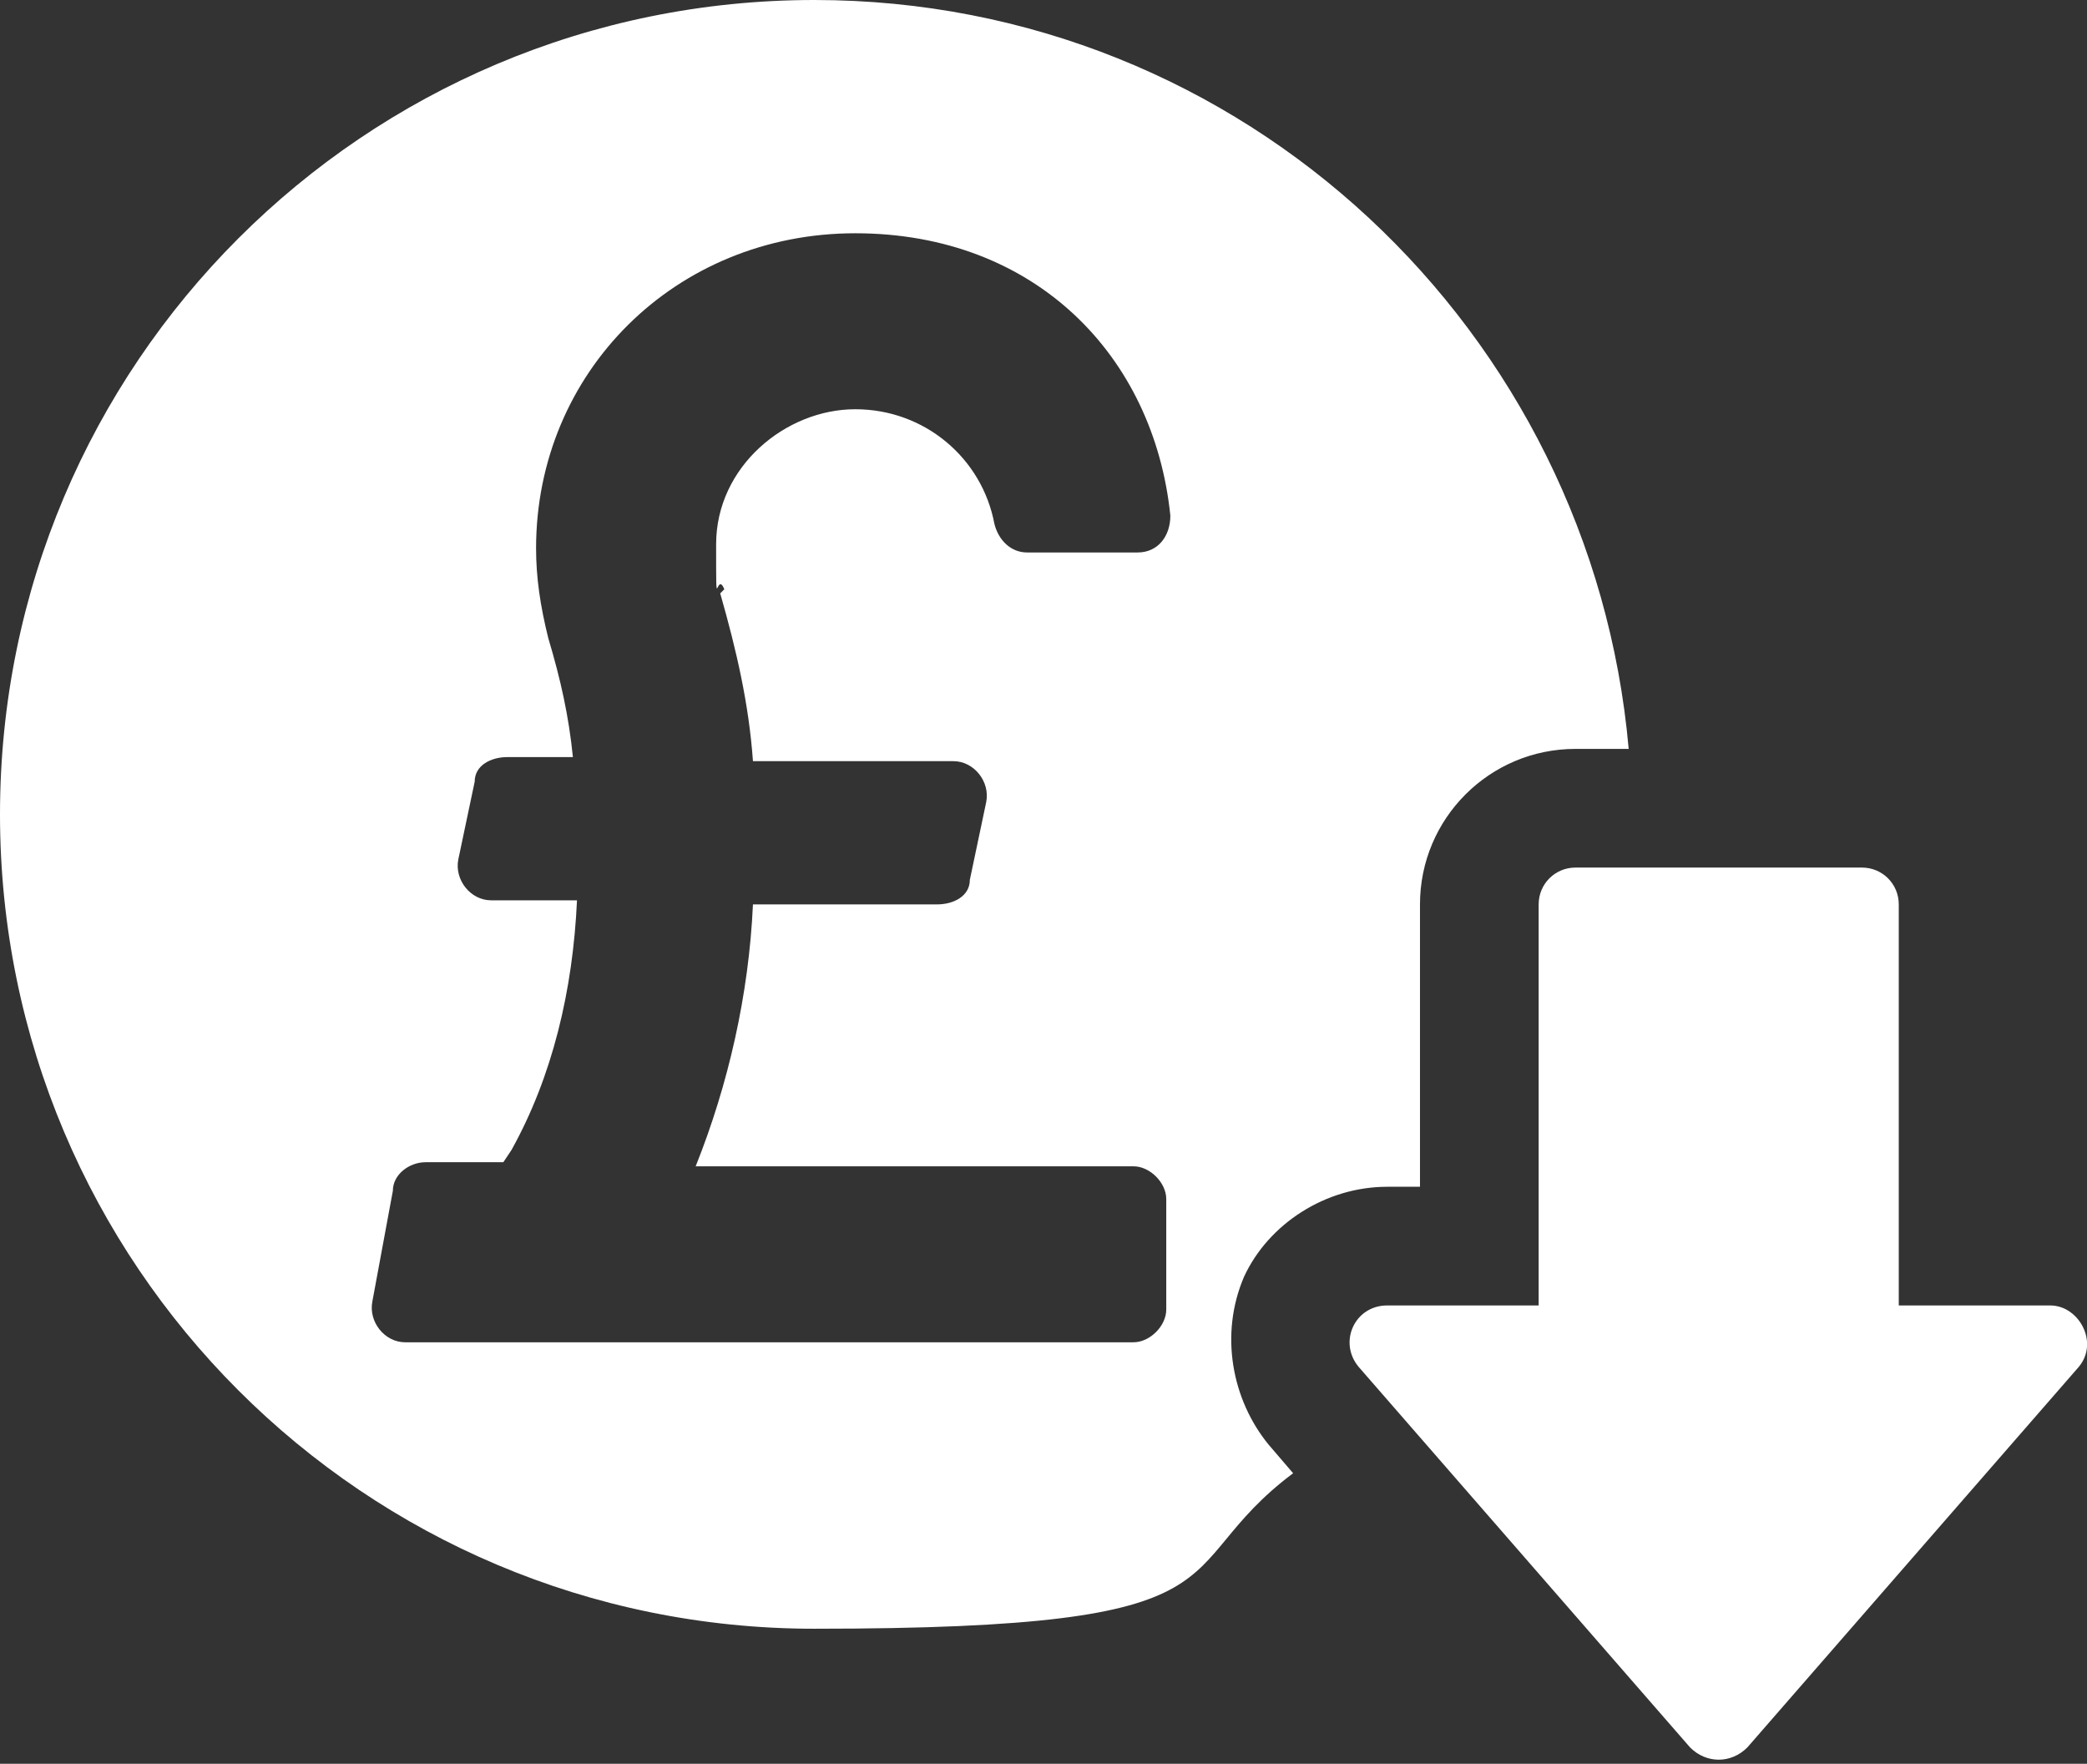
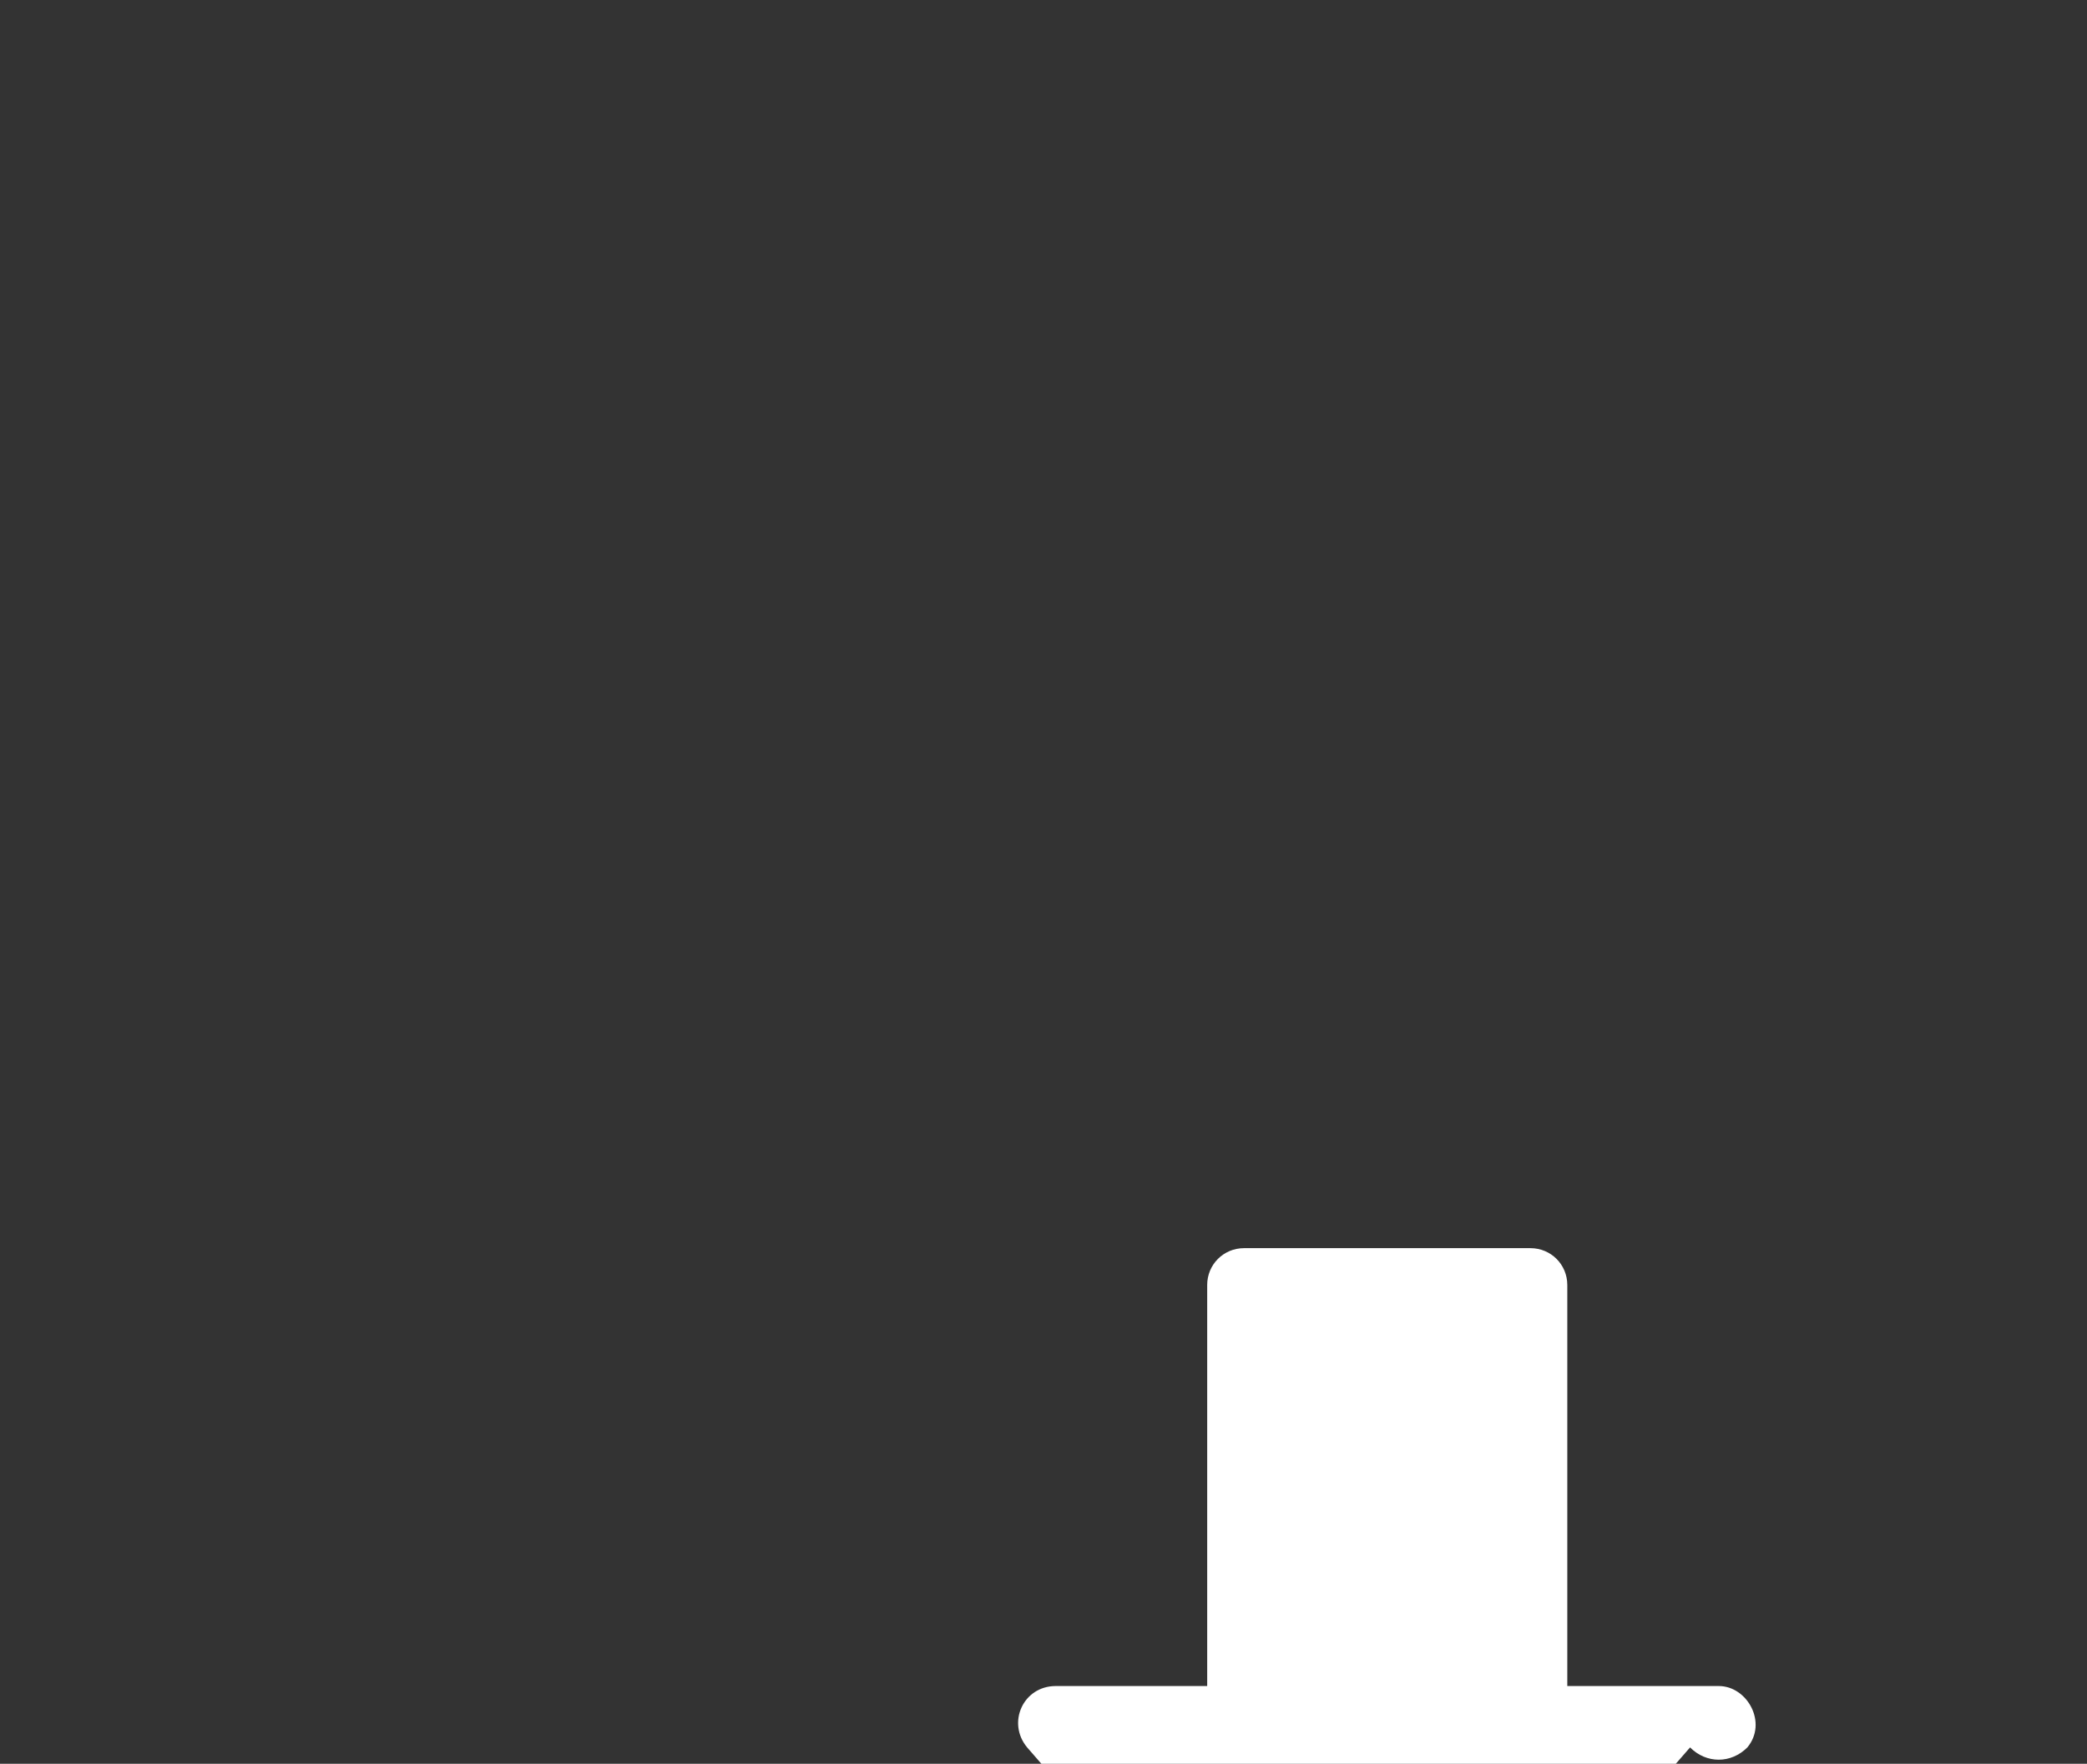
<svg xmlns="http://www.w3.org/2000/svg" id="Layer_1" version="1.1" viewBox="0 0 51 43.1">
  <rect x="0" y="0" width="51" height="43.1" fill="#333333" stroke="none" />
  <defs>
    <style>
      .st0 {
        fill: none;
      }

      .st1 {
        fill: #fff;
      }

      .st2 {
        clip-path: url(#clippath);
      }
    </style>
    <clipPath id="clippath">
      <rect class="st0" width="51" height="43.1" />
    </clipPath>
  </defs>
  <g class="st2">
-     <path class="st1" d="M17.6,14.5c.4,1.4.7,2.7.8,4.1h4.9c.5,0,.9.5.8,1l-.4,1.9c0,.4-.4.6-.8.6h-4.5c-.1,2.2-.6,4.4-1.4,6.4h10.7c.4,0,.8.4.8.8v2.7c0,.4-.4.8-.8.8H9.9c-.5,0-.9-.5-.8-1l.5-2.7c0-.4.4-.7.8-.7h1.9l.2-.3c1-1.8,1.5-3.9,1.6-6.1h-2.1c-.5,0-.9-.5-.8-1l.4-1.9c0-.4.4-.6.8-.6h1.6c-.1-1-.3-1.9-.6-2.9-.2-.8-.3-1.5-.3-2.2,0-4.3,3.4-7.7,7.8-7.7s7.3,3,7.7,6.9c0,.5-.3.9-.8.9h-2.7c-.4,0-.7-.3-.8-.7-.3-1.6-1.7-2.8-3.4-2.8s-3.4,1.4-3.4,3.3,0,.6.2,1.1M19.9,0C8.9,0,0,8.9,0,19.9s8.9,19.9,19.9,19.9,8.5-1.4,11.7-3.8l-.6-.7c-.9-1.1-1.2-2.7-.6-4.1.6-1.3,2-2.2,3.5-2.2h.8v-6.9c0-2.1,1.7-3.8,3.8-3.8h1.3C38.9,8.1,30.4,0,19.9,0" />
-     <path class="st1" d="M41.3,42.7c.4.4,1,.4,1.4,0l8.1-9.3c.5-.6,0-1.5-.7-1.5h-3.7v-9.8c0-.5-.4-.9-.9-.9h-7c-.5,0-.9.4-.9.9v9.8h-3.7c-.8,0-1.2.9-.7,1.5l8.1,9.3Z" />
+     <path class="st1" d="M41.3,42.7c.4.4,1,.4,1.4,0c.5-.6,0-1.5-.7-1.5h-3.7v-9.8c0-.5-.4-.9-.9-.9h-7c-.5,0-.9.4-.9.9v9.8h-3.7c-.8,0-1.2.9-.7,1.5l8.1,9.3Z" />
  </g>
</svg>